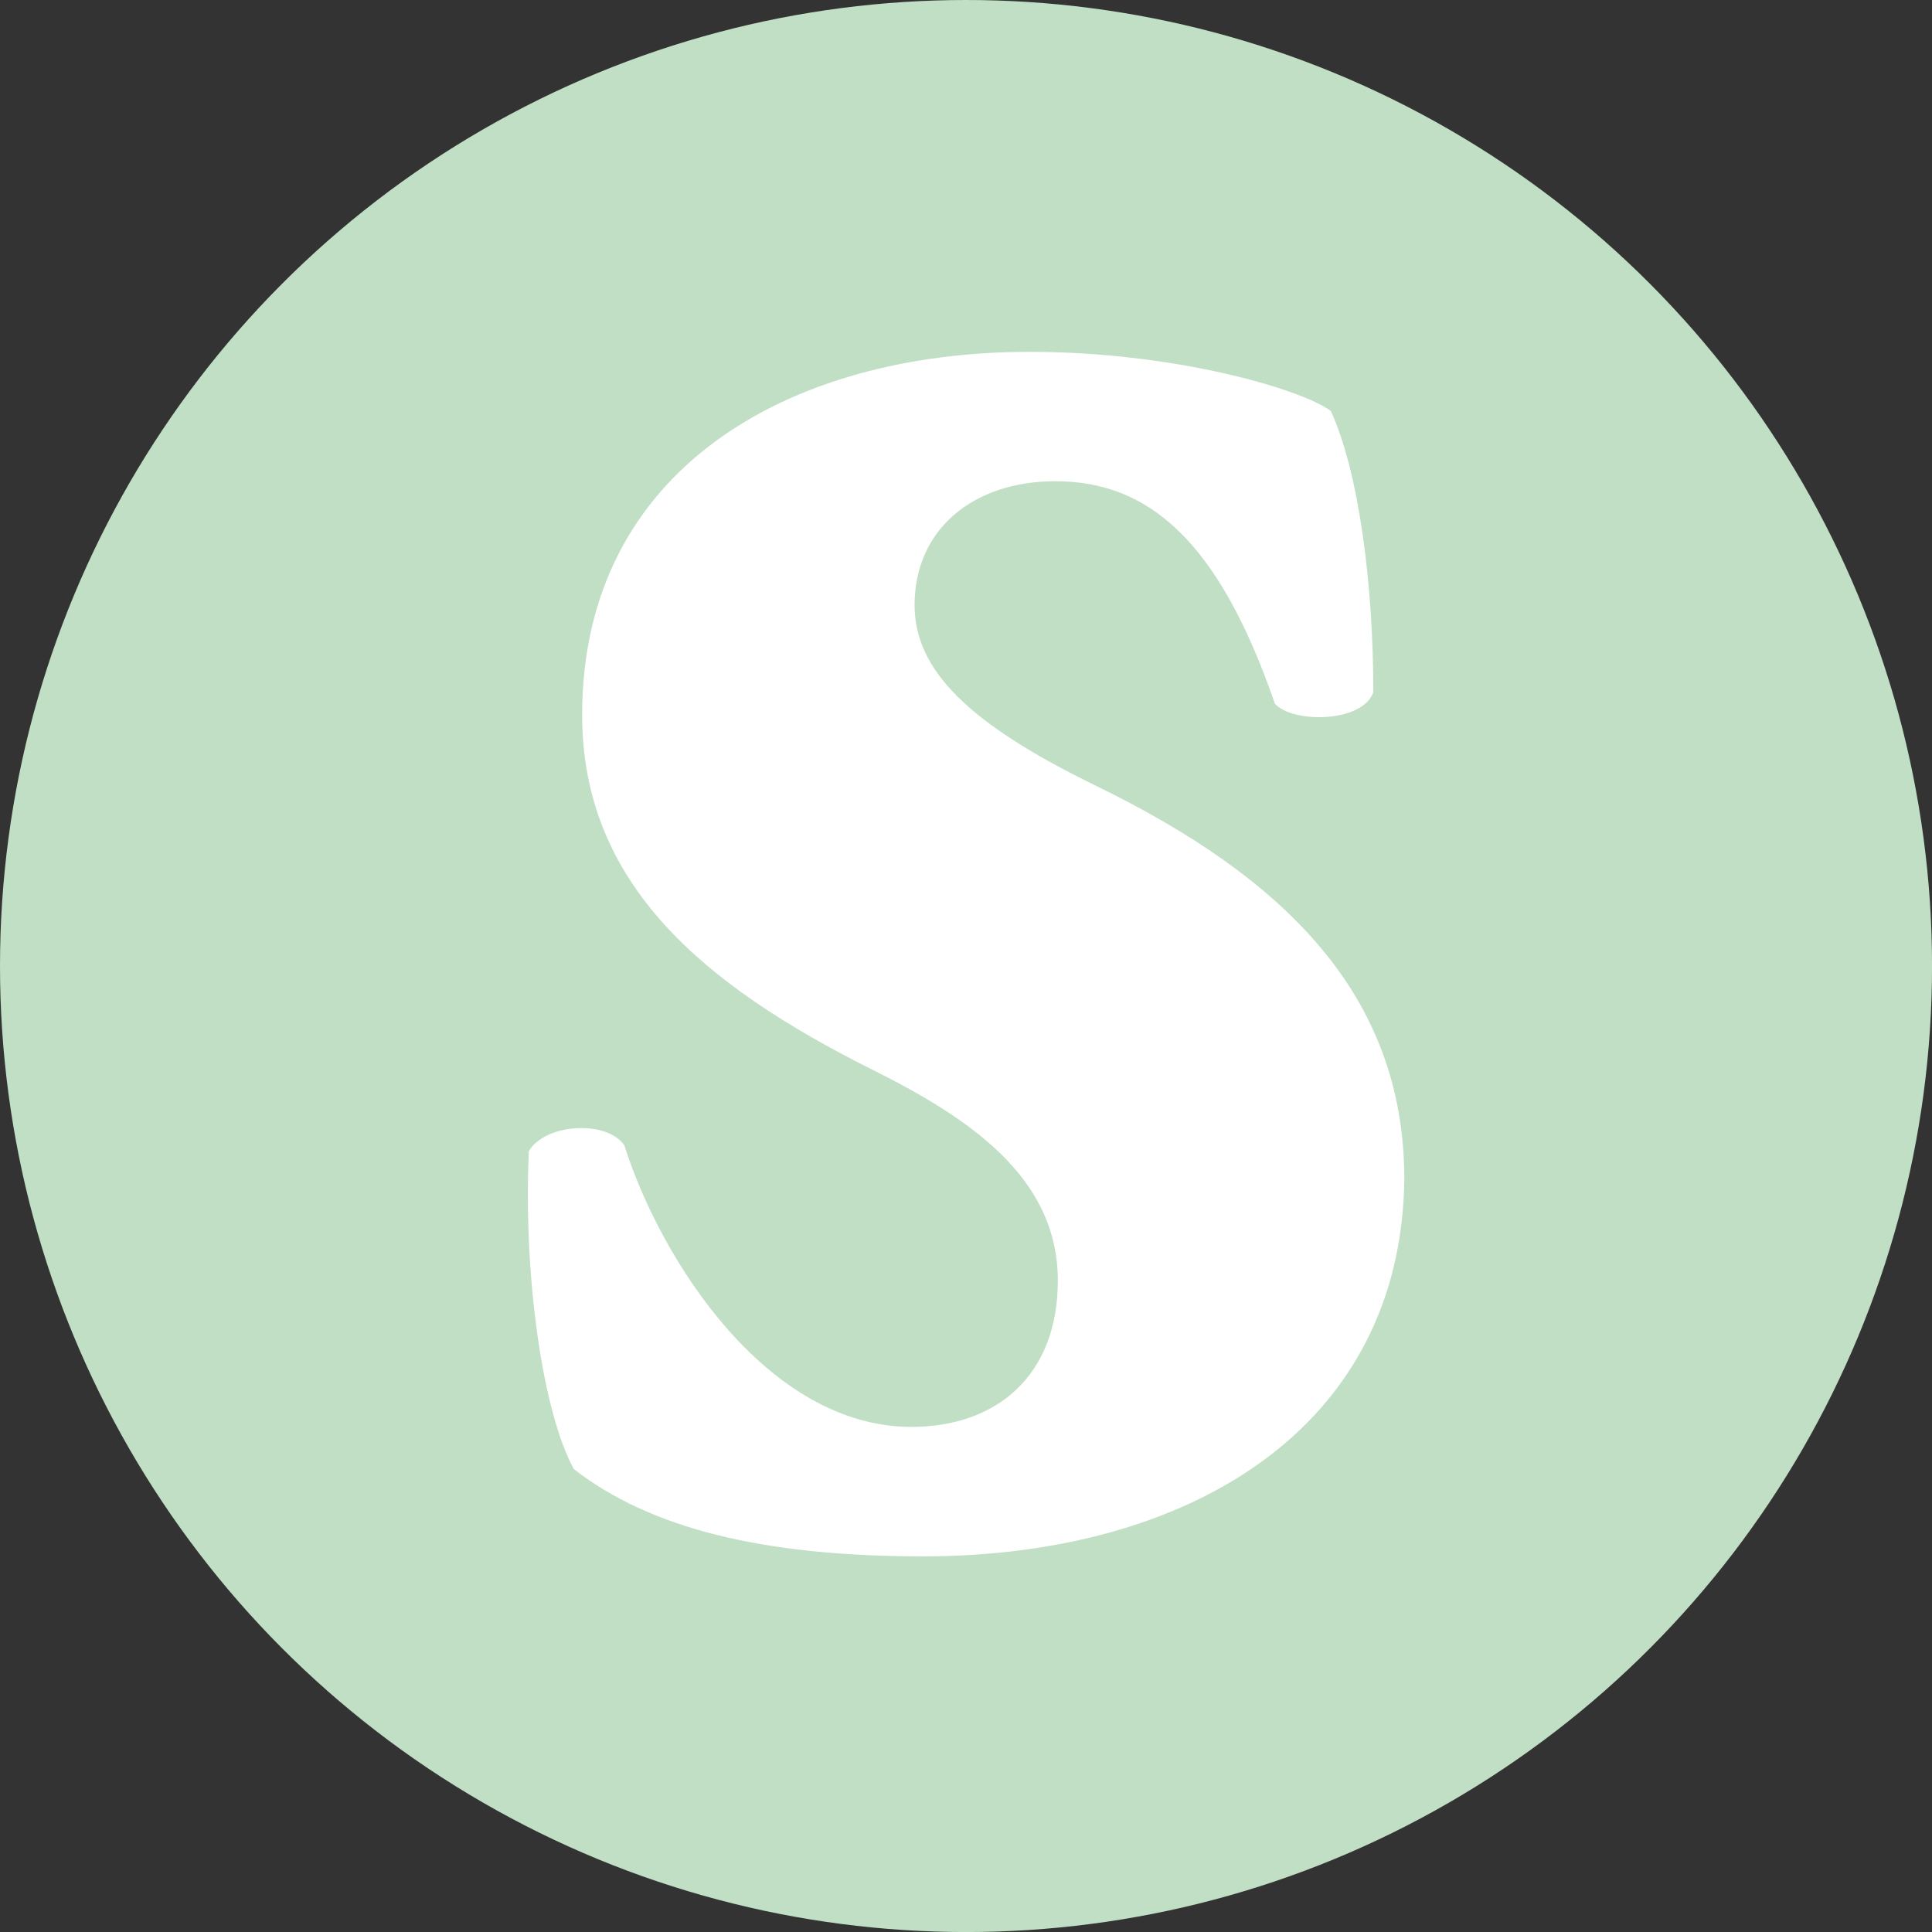
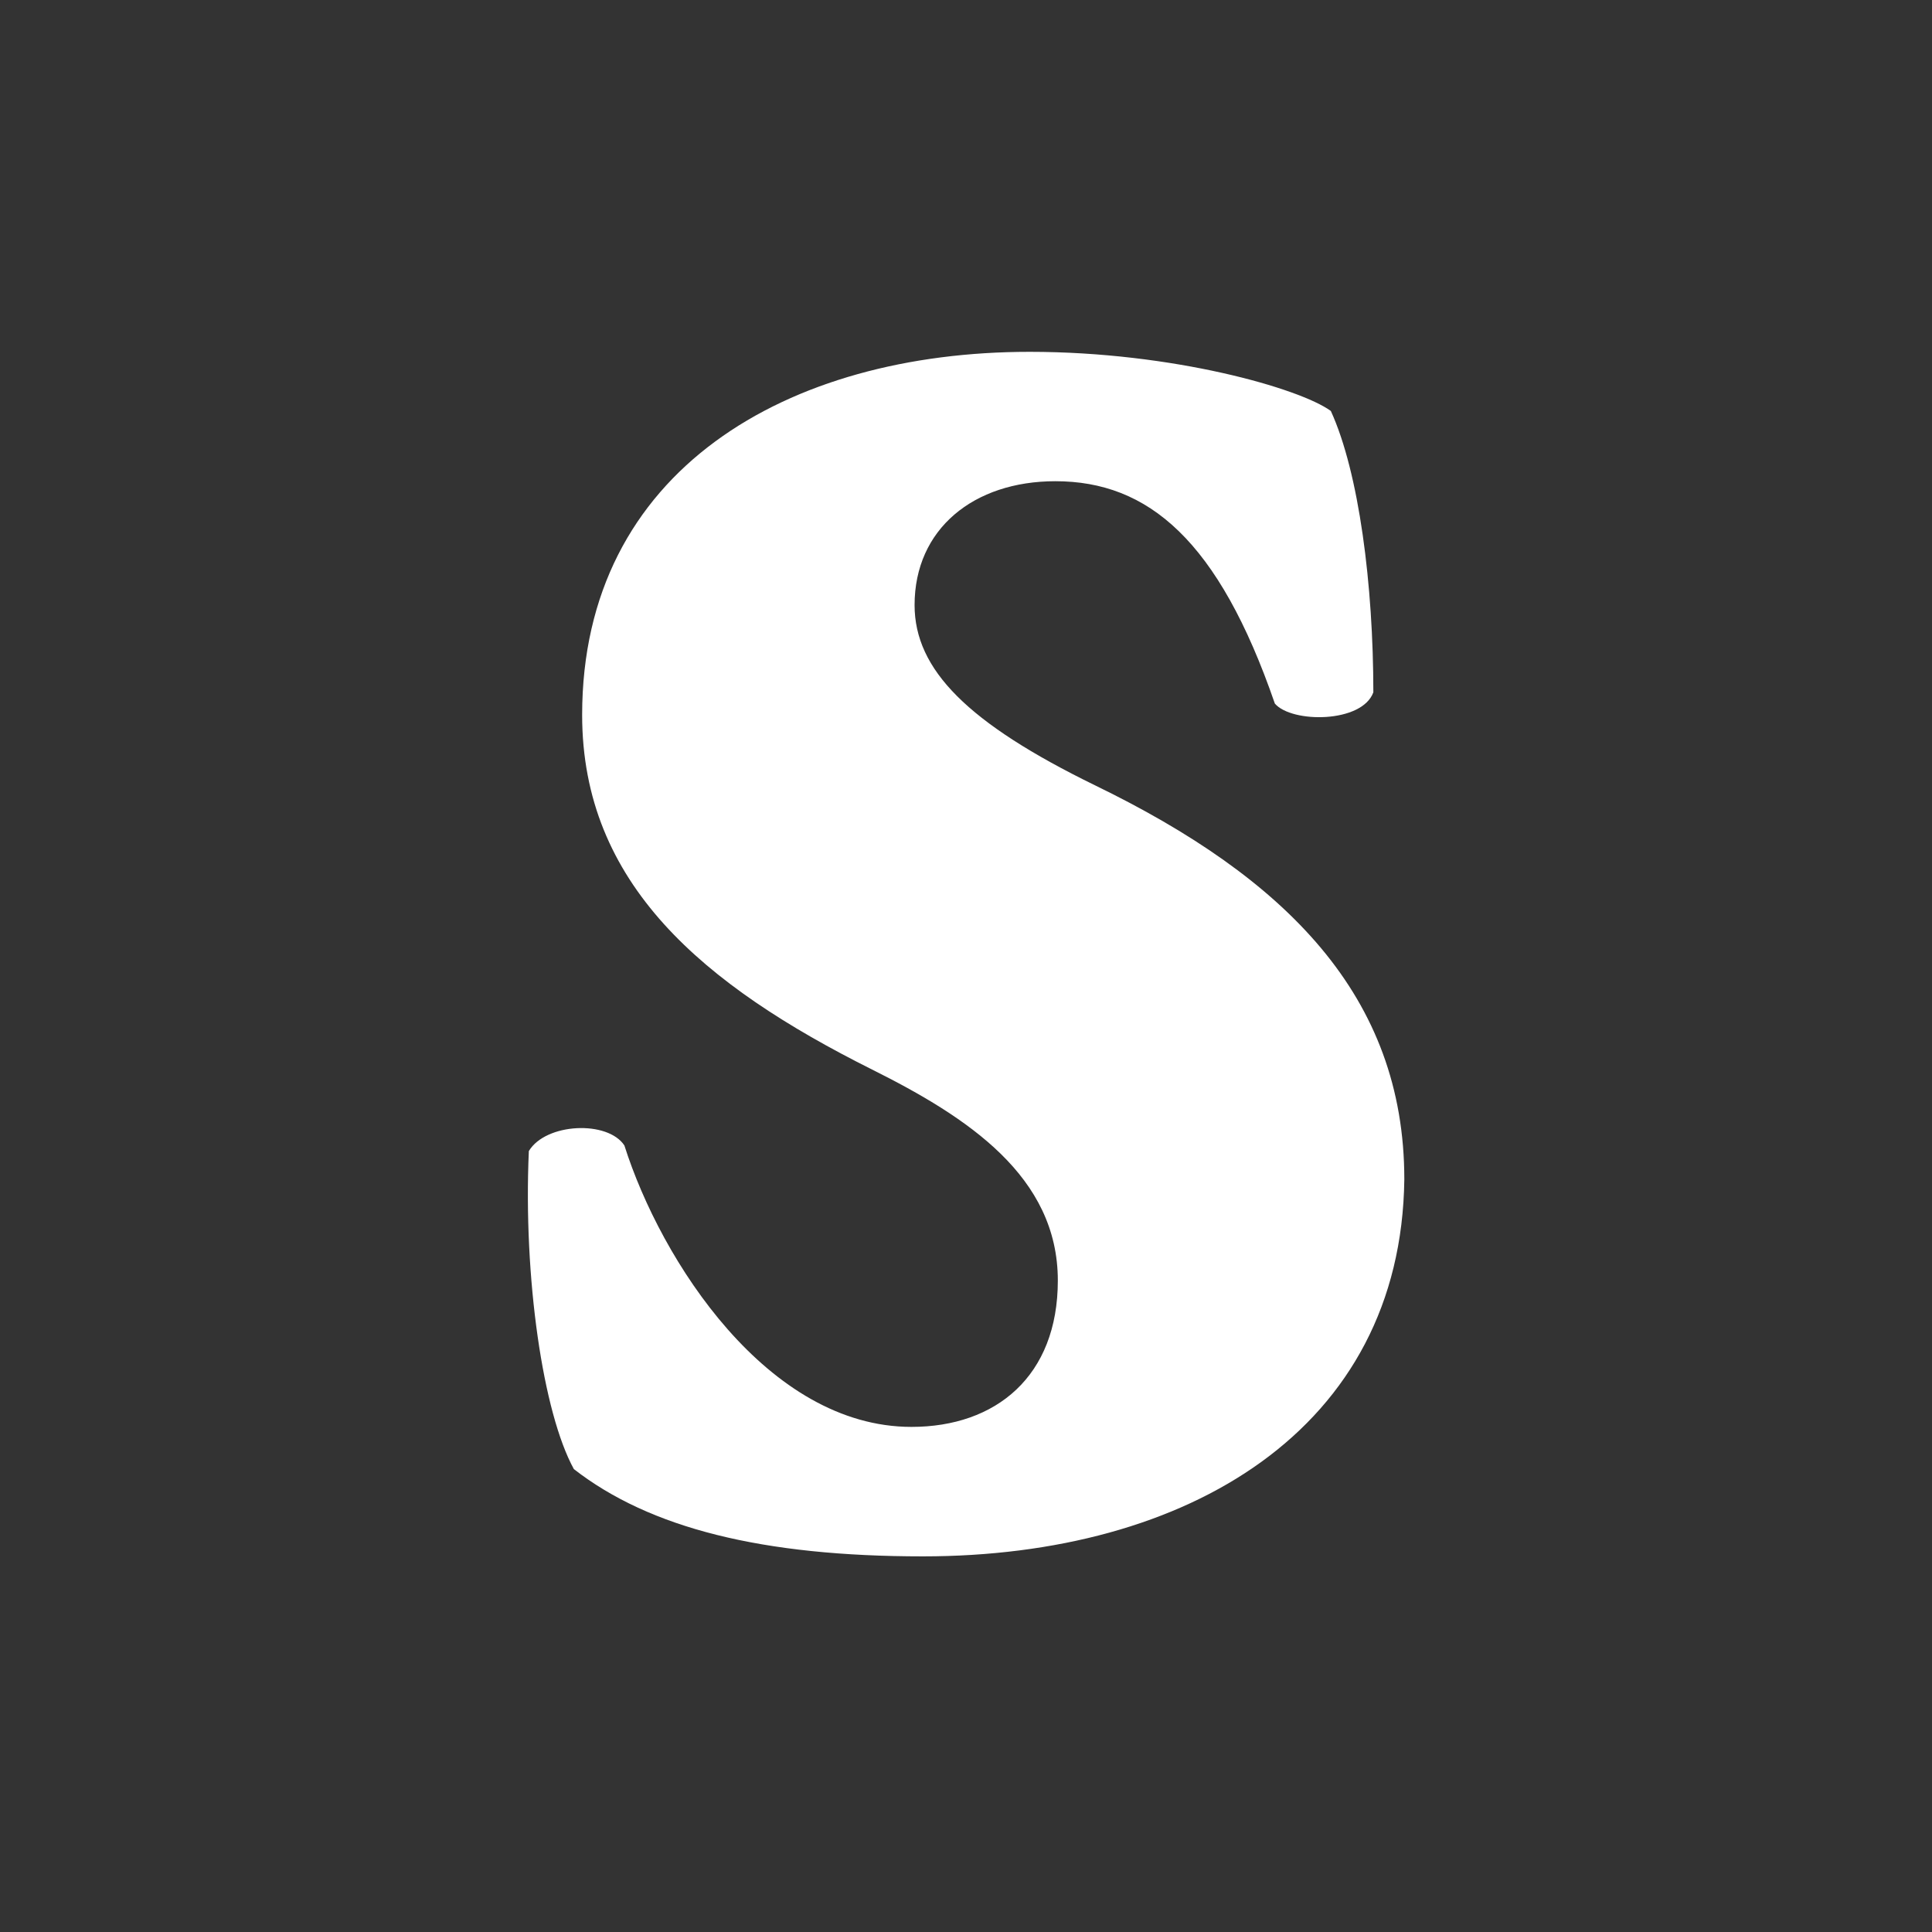
<svg xmlns="http://www.w3.org/2000/svg" id="Ebene_1" data-name="Ebene 1" viewBox="0 0 485.27 485.27">
  <rect x="0" y="0" width="485.27" height="485.27" fill="#333333" stroke="none" />
  <defs>
    <style>.cls-1{fill:#c1dfc4;}.cls-2{fill:#fff;}</style>
  </defs>
-   <circle class="cls-1" cx="242.64" cy="242.64" r="242.64" />
  <path class="cls-2" d="M328.19,420.93c-7.77-14.13-12.72-48.07-11.31-79.88,4.24-7.07,19.8-7.78,24-1.41,9.19,29,36.05,70.69,72.11,70.69,21.2,0,36.76-12.72,36.76-36.76,0-26.16-22.63-41-46.66-53-42.42-21.21-72.82-46.66-72.82-89.07,0-61.51,51.61-91.2,112.41-91.2,36,0,67.86,9.19,75.64,14.85C525.43,170.68,529,199,529,225.82c-2.83,7.78-20.5,7.78-24.74,2.83-14.14-41-31.81-55.85-55.14-55.85-20.5,0-35.35,12-35.35,31.11,0,16.26,13.43,29.69,45.25,45.24,48.07,23.33,77.76,53,77.76,99C536,411,482.3,442.85,415.85,442.85,375.56,442.85,347.28,435.78,328.19,420.93Z" transform="translate(-184.05 -51.93)" />
</svg>